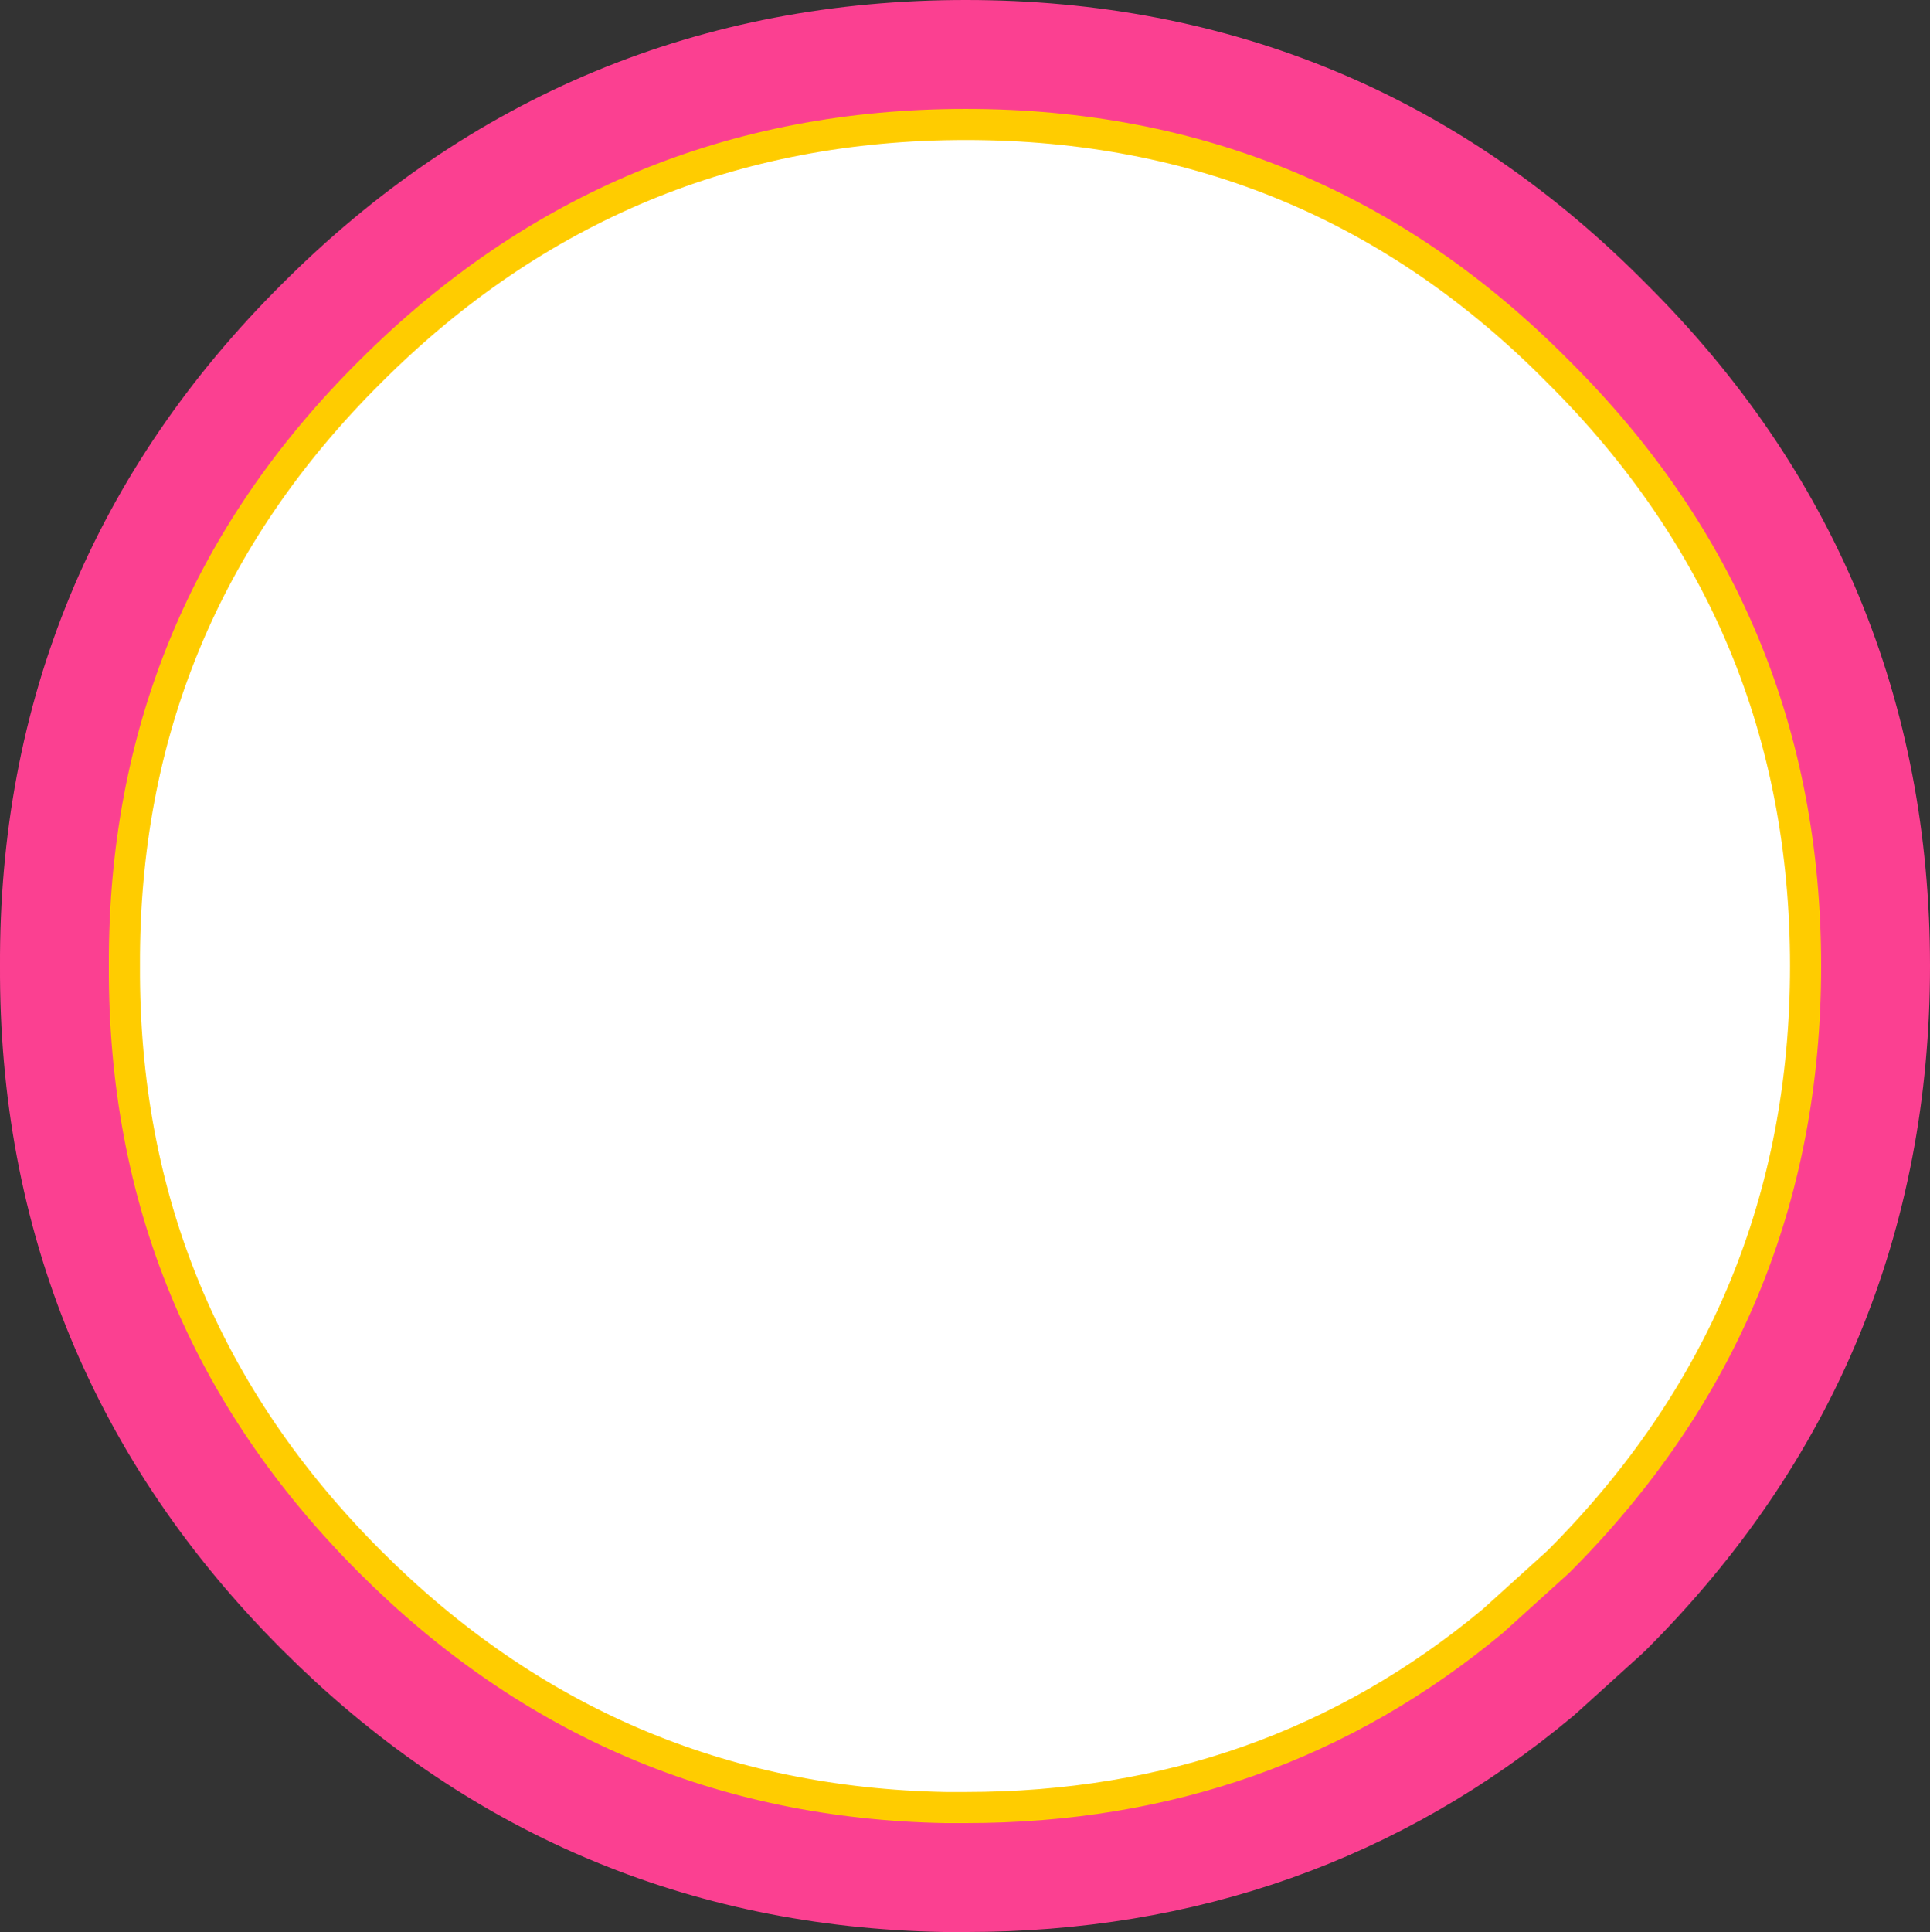
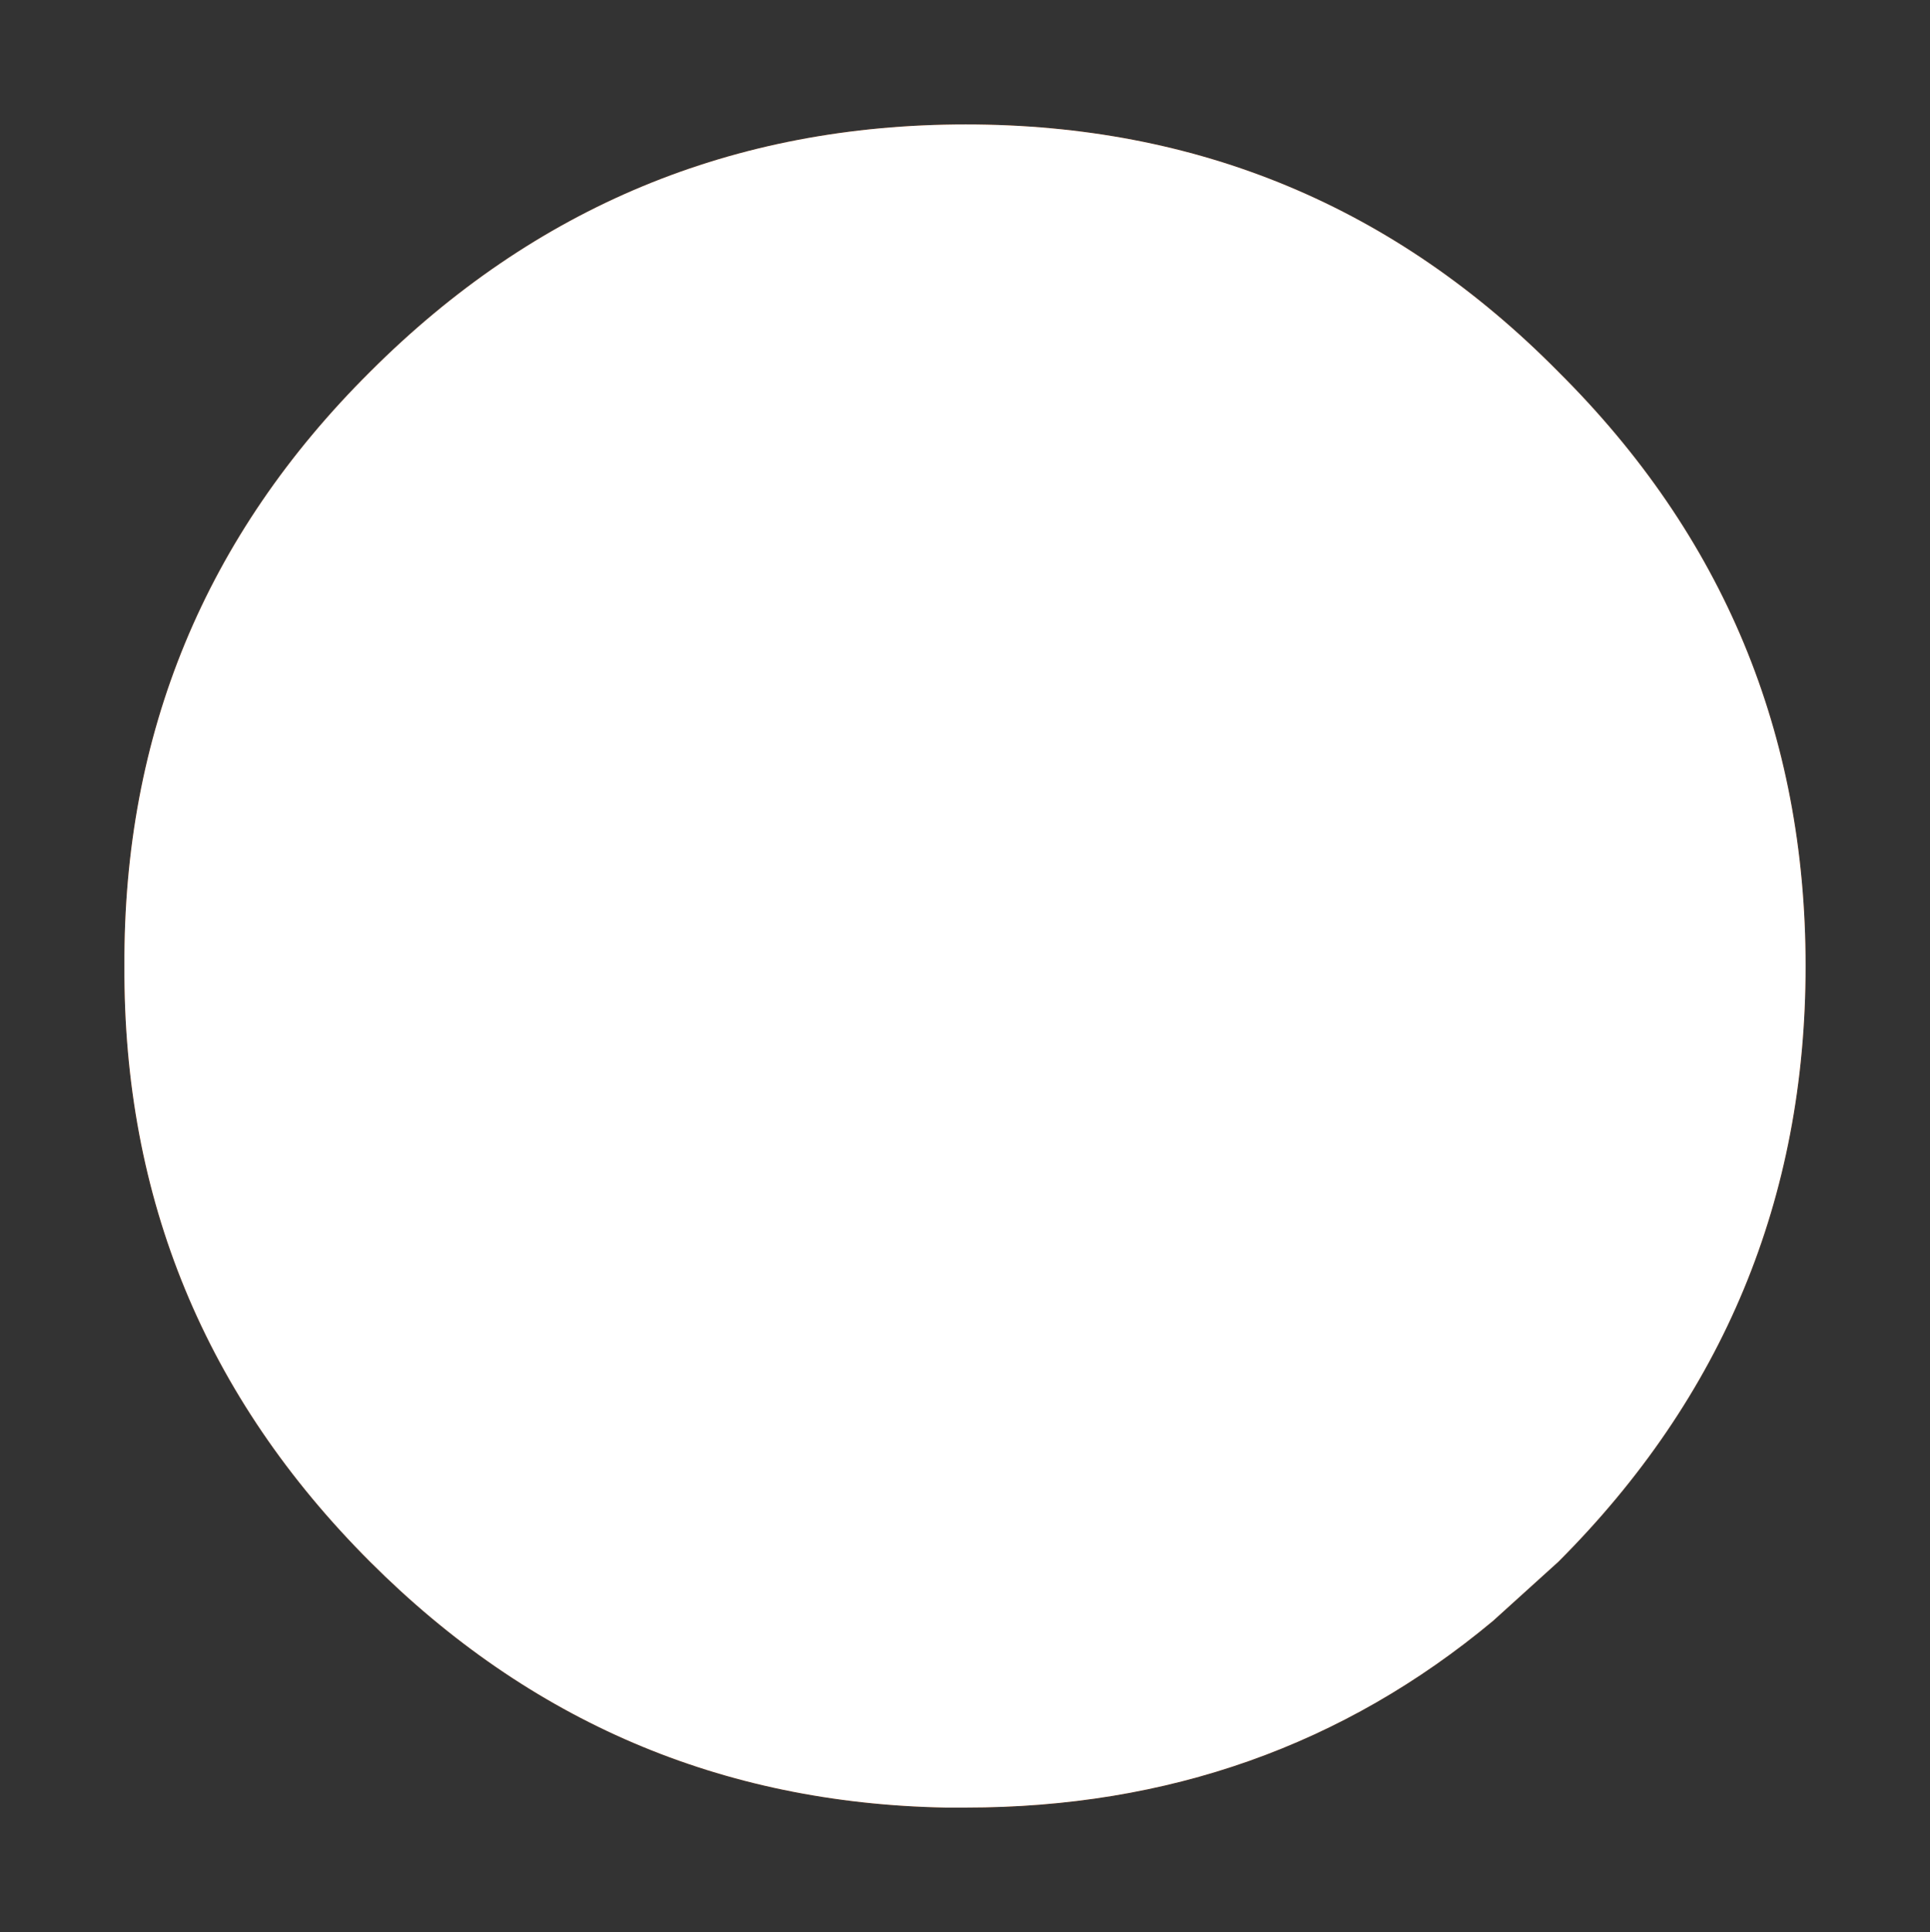
<svg xmlns="http://www.w3.org/2000/svg" height="62.1px" width="62.05px">
  <rect width="100%" height="100%" fill="#333333" stroke="none" />
  <g transform="matrix(1.0, 0.0, 0.0, 1.0, 28.8, 28.35)">
    <path d="M21.3 -16.4 Q29.25 -8.5 29.25 2.7 29.25 13.9 21.3 21.85 L19.2 23.75 Q12.0 29.75 2.25 29.75 L1.6 29.75 Q-9.2 29.55 -16.9 21.85 -24.85 13.9 -24.8 2.7 -24.85 -8.5 -16.9 -16.4 -8.95 -24.35 2.25 -24.35 13.45 -24.35 21.3 -16.4" fill="url(#gradient0)" fill-rule="evenodd" stroke="none" />
-     <path d="M21.3 -16.4 Q29.25 -8.5 29.25 2.7 29.25 13.9 21.3 21.85 L19.2 23.75 Q12.0 29.75 2.25 29.75 L1.6 29.75 Q-9.2 29.55 -16.9 21.85 -24.85 13.9 -24.8 2.7 -24.85 -8.5 -16.9 -16.4 -8.95 -24.35 2.25 -24.35 13.45 -24.35 21.3 -16.4 Z" fill="none" stroke="#fb4091" stroke-linecap="round" stroke-linejoin="round" stroke-width="8.0" />
    <path d="M21.3 -16.4 Q29.25 -8.5 29.25 2.7 29.25 13.9 21.3 21.85 L19.2 23.75 Q12.0 29.75 2.25 29.75 L1.6 29.75 Q-9.2 29.55 -16.9 21.85 -24.85 13.9 -24.8 2.7 -24.85 -8.5 -16.9 -16.4 -8.95 -24.35 2.25 -24.35 13.45 -24.35 21.3 -16.4" fill="#ffffff" fill-rule="evenodd" stroke="none" />
-     <path d="M21.3 -16.4 Q29.25 -8.5 29.25 2.7 29.25 13.9 21.3 21.85 L19.2 23.75 Q12.0 29.75 2.25 29.75 L1.6 29.75 Q-9.2 29.55 -16.9 21.85 -24.85 13.9 -24.8 2.7 -24.85 -8.5 -16.9 -16.4 -8.95 -24.35 2.25 -24.35 13.45 -24.35 21.3 -16.4 Z" fill="none" stroke="#ffcc00" stroke-linecap="round" stroke-linejoin="round" stroke-width="1.0" />
  </g>
  <defs>
    <radialGradient cx="0" cy="0" gradientTransform="matrix(0.033, 0.0, 0.0, 0.033, 2.2, 2.7)" gradientUnits="userSpaceOnUse" id="gradient0" r="819.2" spreadMethod="pad">
      <stop offset="0.035" stop-color="#f7c533" />
      <stop offset="1.0" stop-color="#c44900" />
    </radialGradient>
  </defs>
</svg>